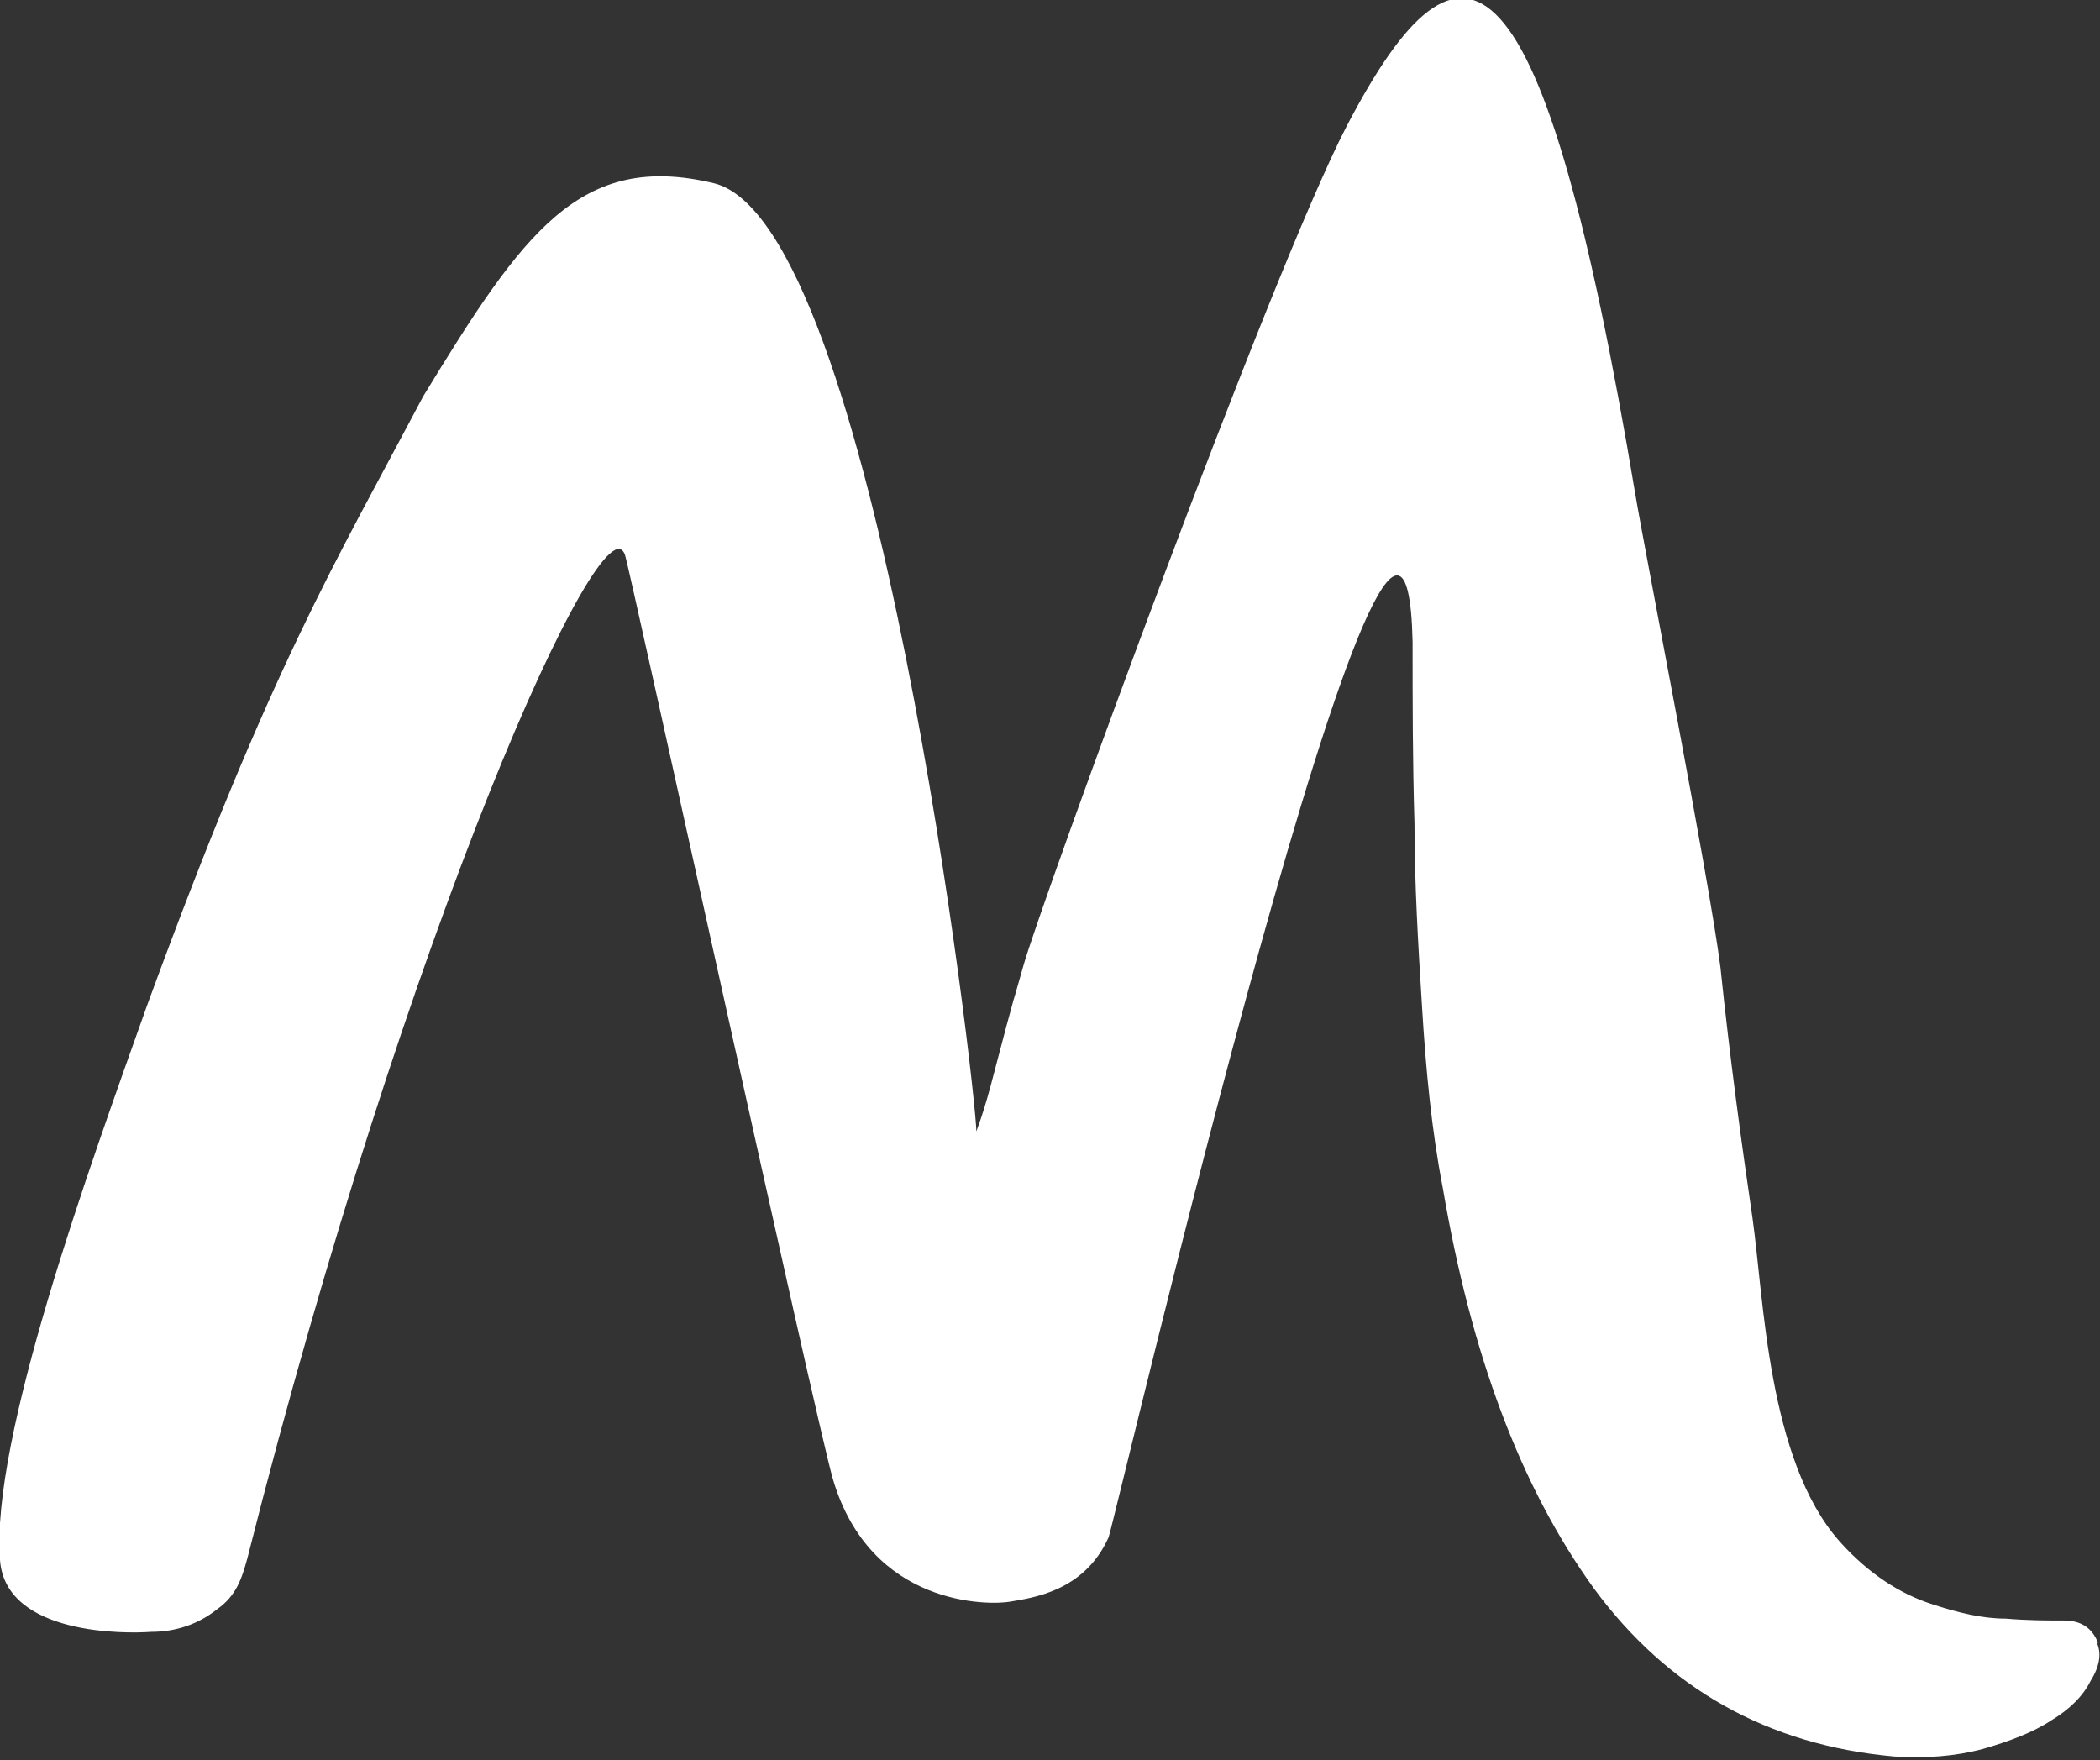
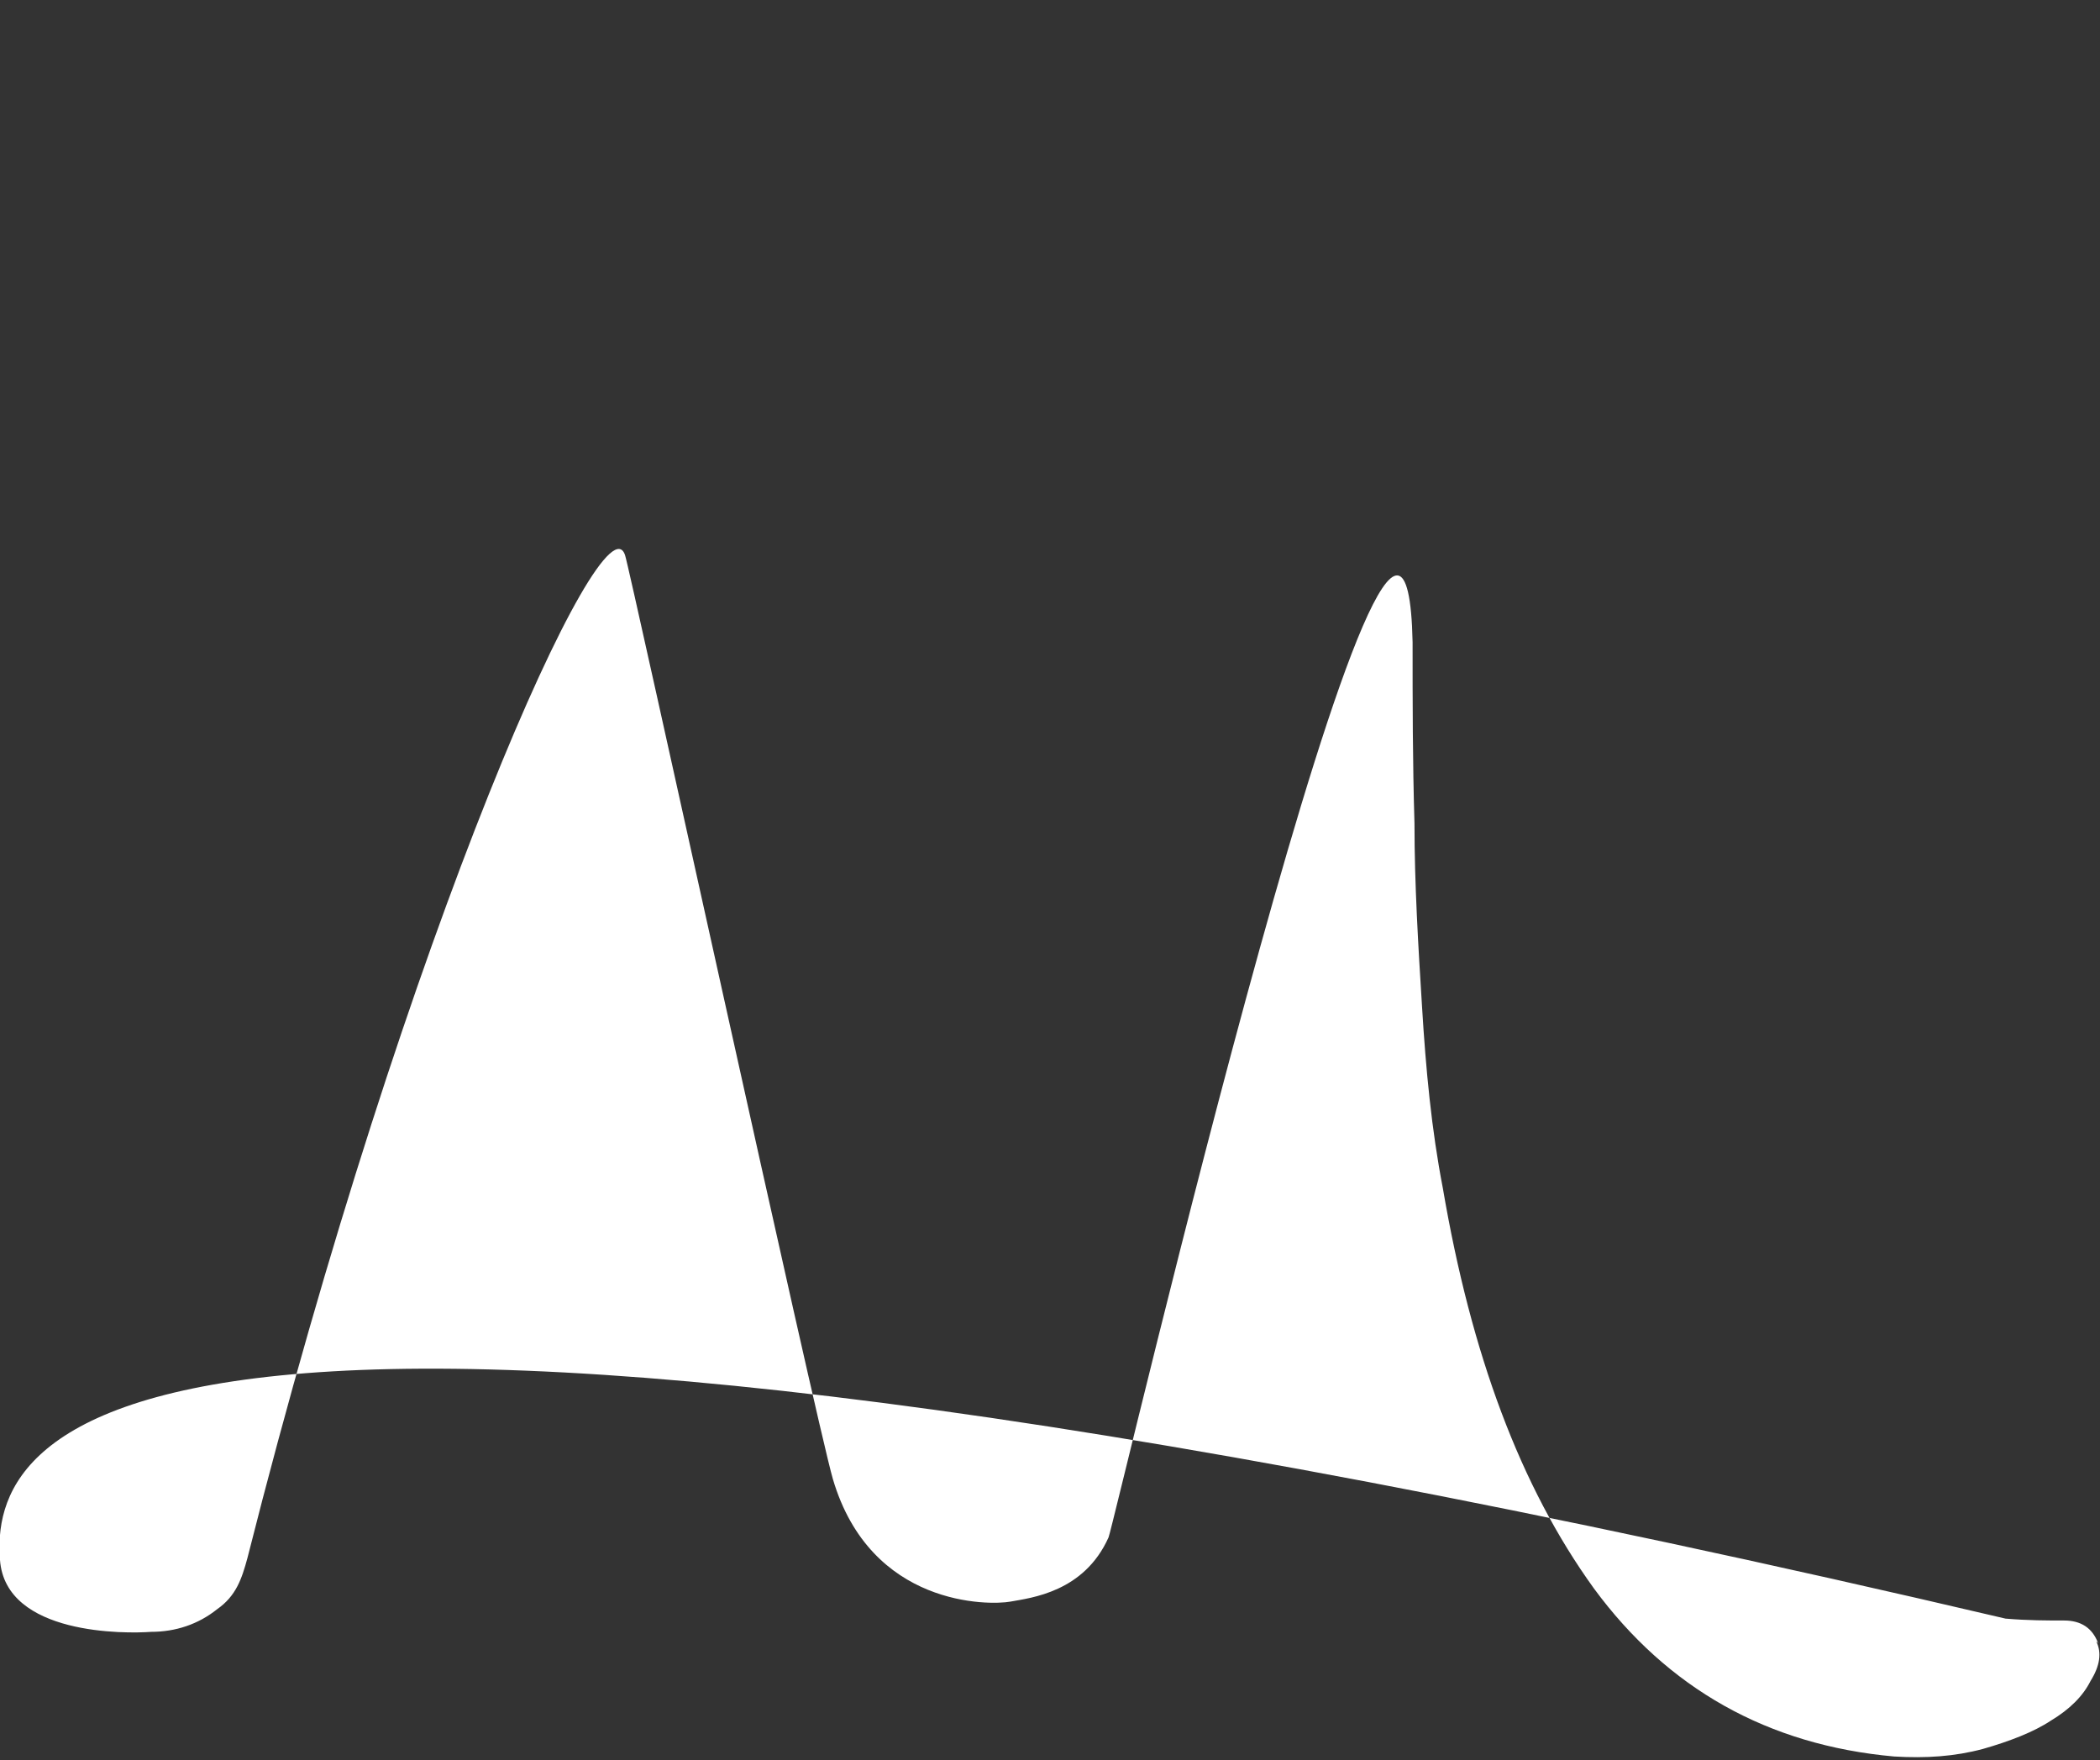
<svg xmlns="http://www.w3.org/2000/svg" id="Livello_1" version="1.1" viewBox="0 0 111.2 93.2">
  <rect x="0" y="0" width="111.2" height="93.2" fill="#333333" stroke="none" />
  <defs>
    <style>
      .st0 {
        fill: #fff;
      }
    </style>
  </defs>
-   <path class="st0" d="M111.1,87c-.3-.8-.9-1.2-1.8-1.2s-1.9,0-3.1-.1c-1.2,0-2.5-.3-4-.8-1.5-.5-3.2-1.5-4.8-3.3-3.8-4.3-4-12.9-4.6-17.1-.6-4.1-1.2-8.5-1.7-13.3-.6-4.7-4-22-4.5-25-4.9-29.3-9.1-31.4-15.3-19.5-4,7.7-16.2,41.2-17.1,44.4-.9,3.2-.2.6-.9,3.2-.7,2.6-1,4-1.6,5.6,0-2-5.3-48.1-13.9-50.2-7.1-1.7-10.1,2.6-15.4,11.3-4.7,8.9-8,14.2-14.6,32.2C4.7,61.9-.5,76.2,0,82.6c.3,4,6.7,3.9,8,3.8,1.3,0,2.5-.4,3.5-1.2,1-.7,1.3-1.6,1.6-2.7,8.5-33.6,18.9-56.5,20-53.1.2.5,10.1,45.8,11,48.9,2,6.8,8.3,6.7,9.4,6.5s3.9-.5,5.2-3.4c.3-.7,15.7-66.7,16.1-47.4,0,3.2,0,6.3.1,9.6,0,3.2.2,6.5.4,9.7.2,3.3.5,6.5,1.1,9.6,1.5,8.8,4.1,15.8,8,21.2,3.9,5.3,9.2,8.3,15.9,8.9,1.7.1,3.2,0,4.7-.4,1.4-.4,2.7-.9,3.6-1.5,1-.6,1.7-1.3,2.1-2.1.5-.8.6-1.5.3-2.1" />
+   <path class="st0" d="M111.1,87c-.3-.8-.9-1.2-1.8-1.2s-1.9,0-3.1-.1C4.7,61.9-.5,76.2,0,82.6c.3,4,6.7,3.9,8,3.8,1.3,0,2.5-.4,3.5-1.2,1-.7,1.3-1.6,1.6-2.7,8.5-33.6,18.9-56.5,20-53.1.2.5,10.1,45.8,11,48.9,2,6.8,8.3,6.7,9.4,6.5s3.9-.5,5.2-3.4c.3-.7,15.7-66.7,16.1-47.4,0,3.2,0,6.3.1,9.6,0,3.2.2,6.5.4,9.7.2,3.3.5,6.5,1.1,9.6,1.5,8.8,4.1,15.8,8,21.2,3.9,5.3,9.2,8.3,15.9,8.9,1.7.1,3.2,0,4.7-.4,1.4-.4,2.7-.9,3.6-1.5,1-.6,1.7-1.3,2.1-2.1.5-.8.6-1.5.3-2.1" />
</svg>